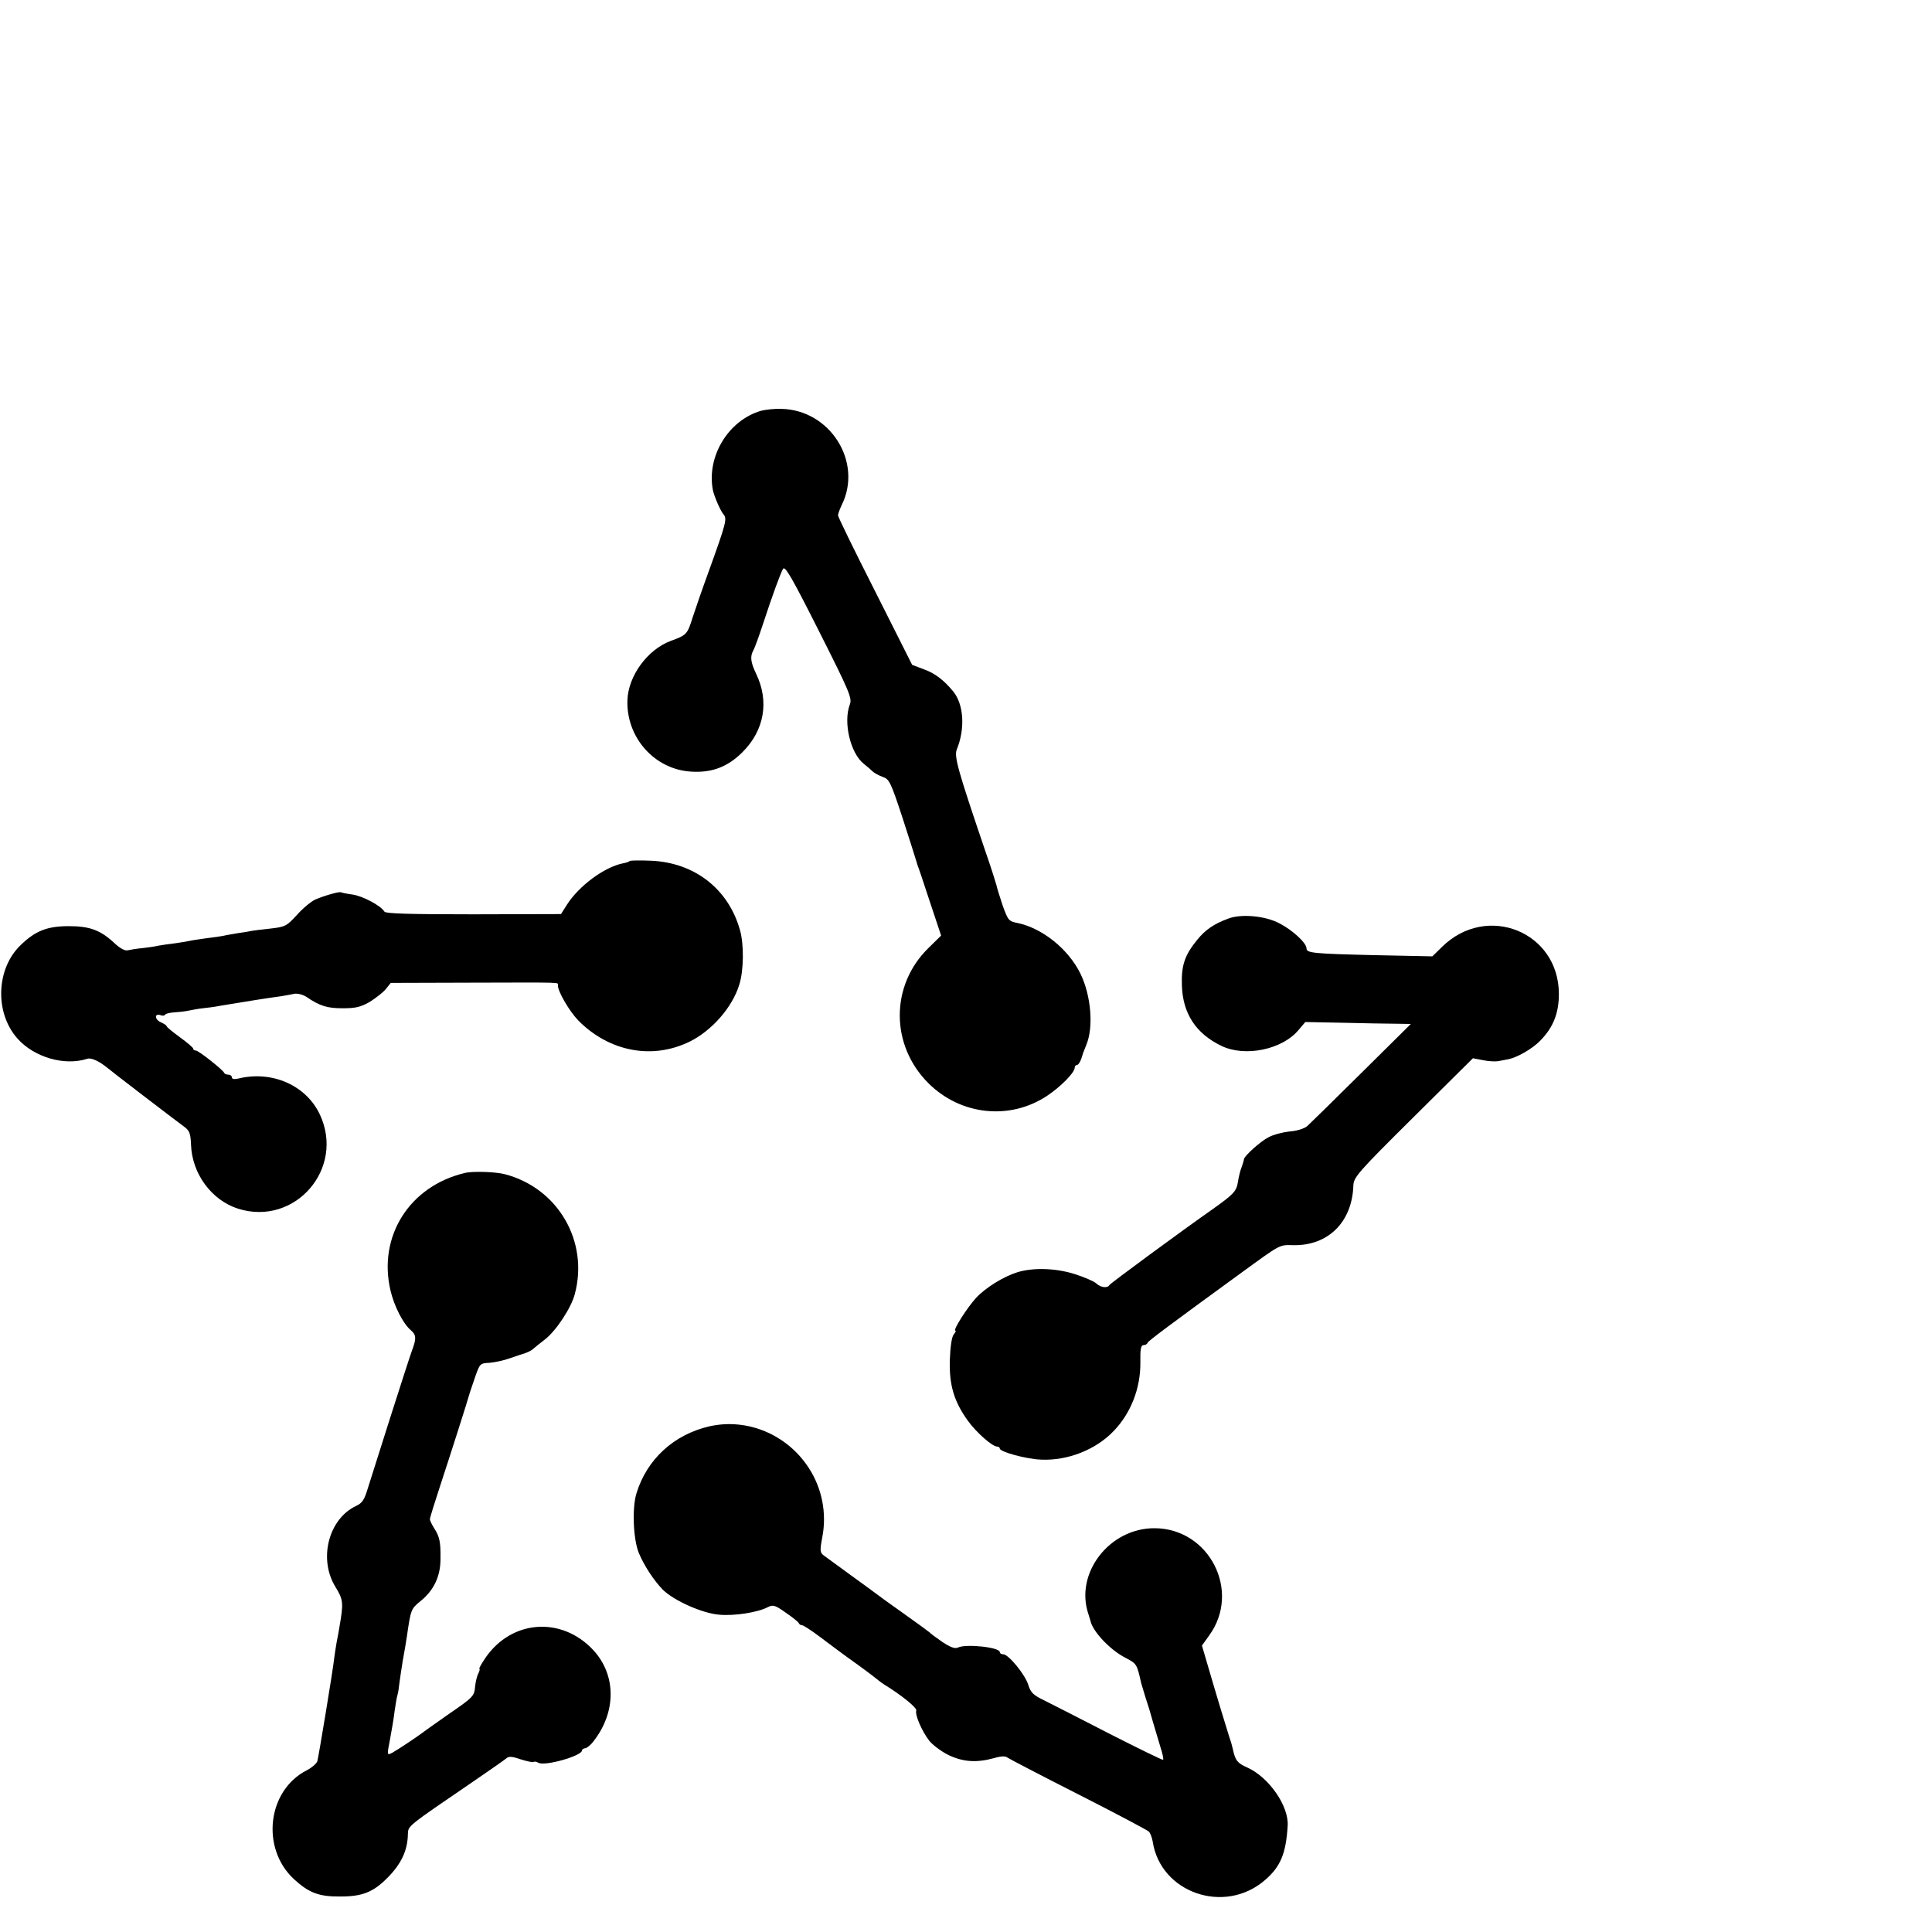
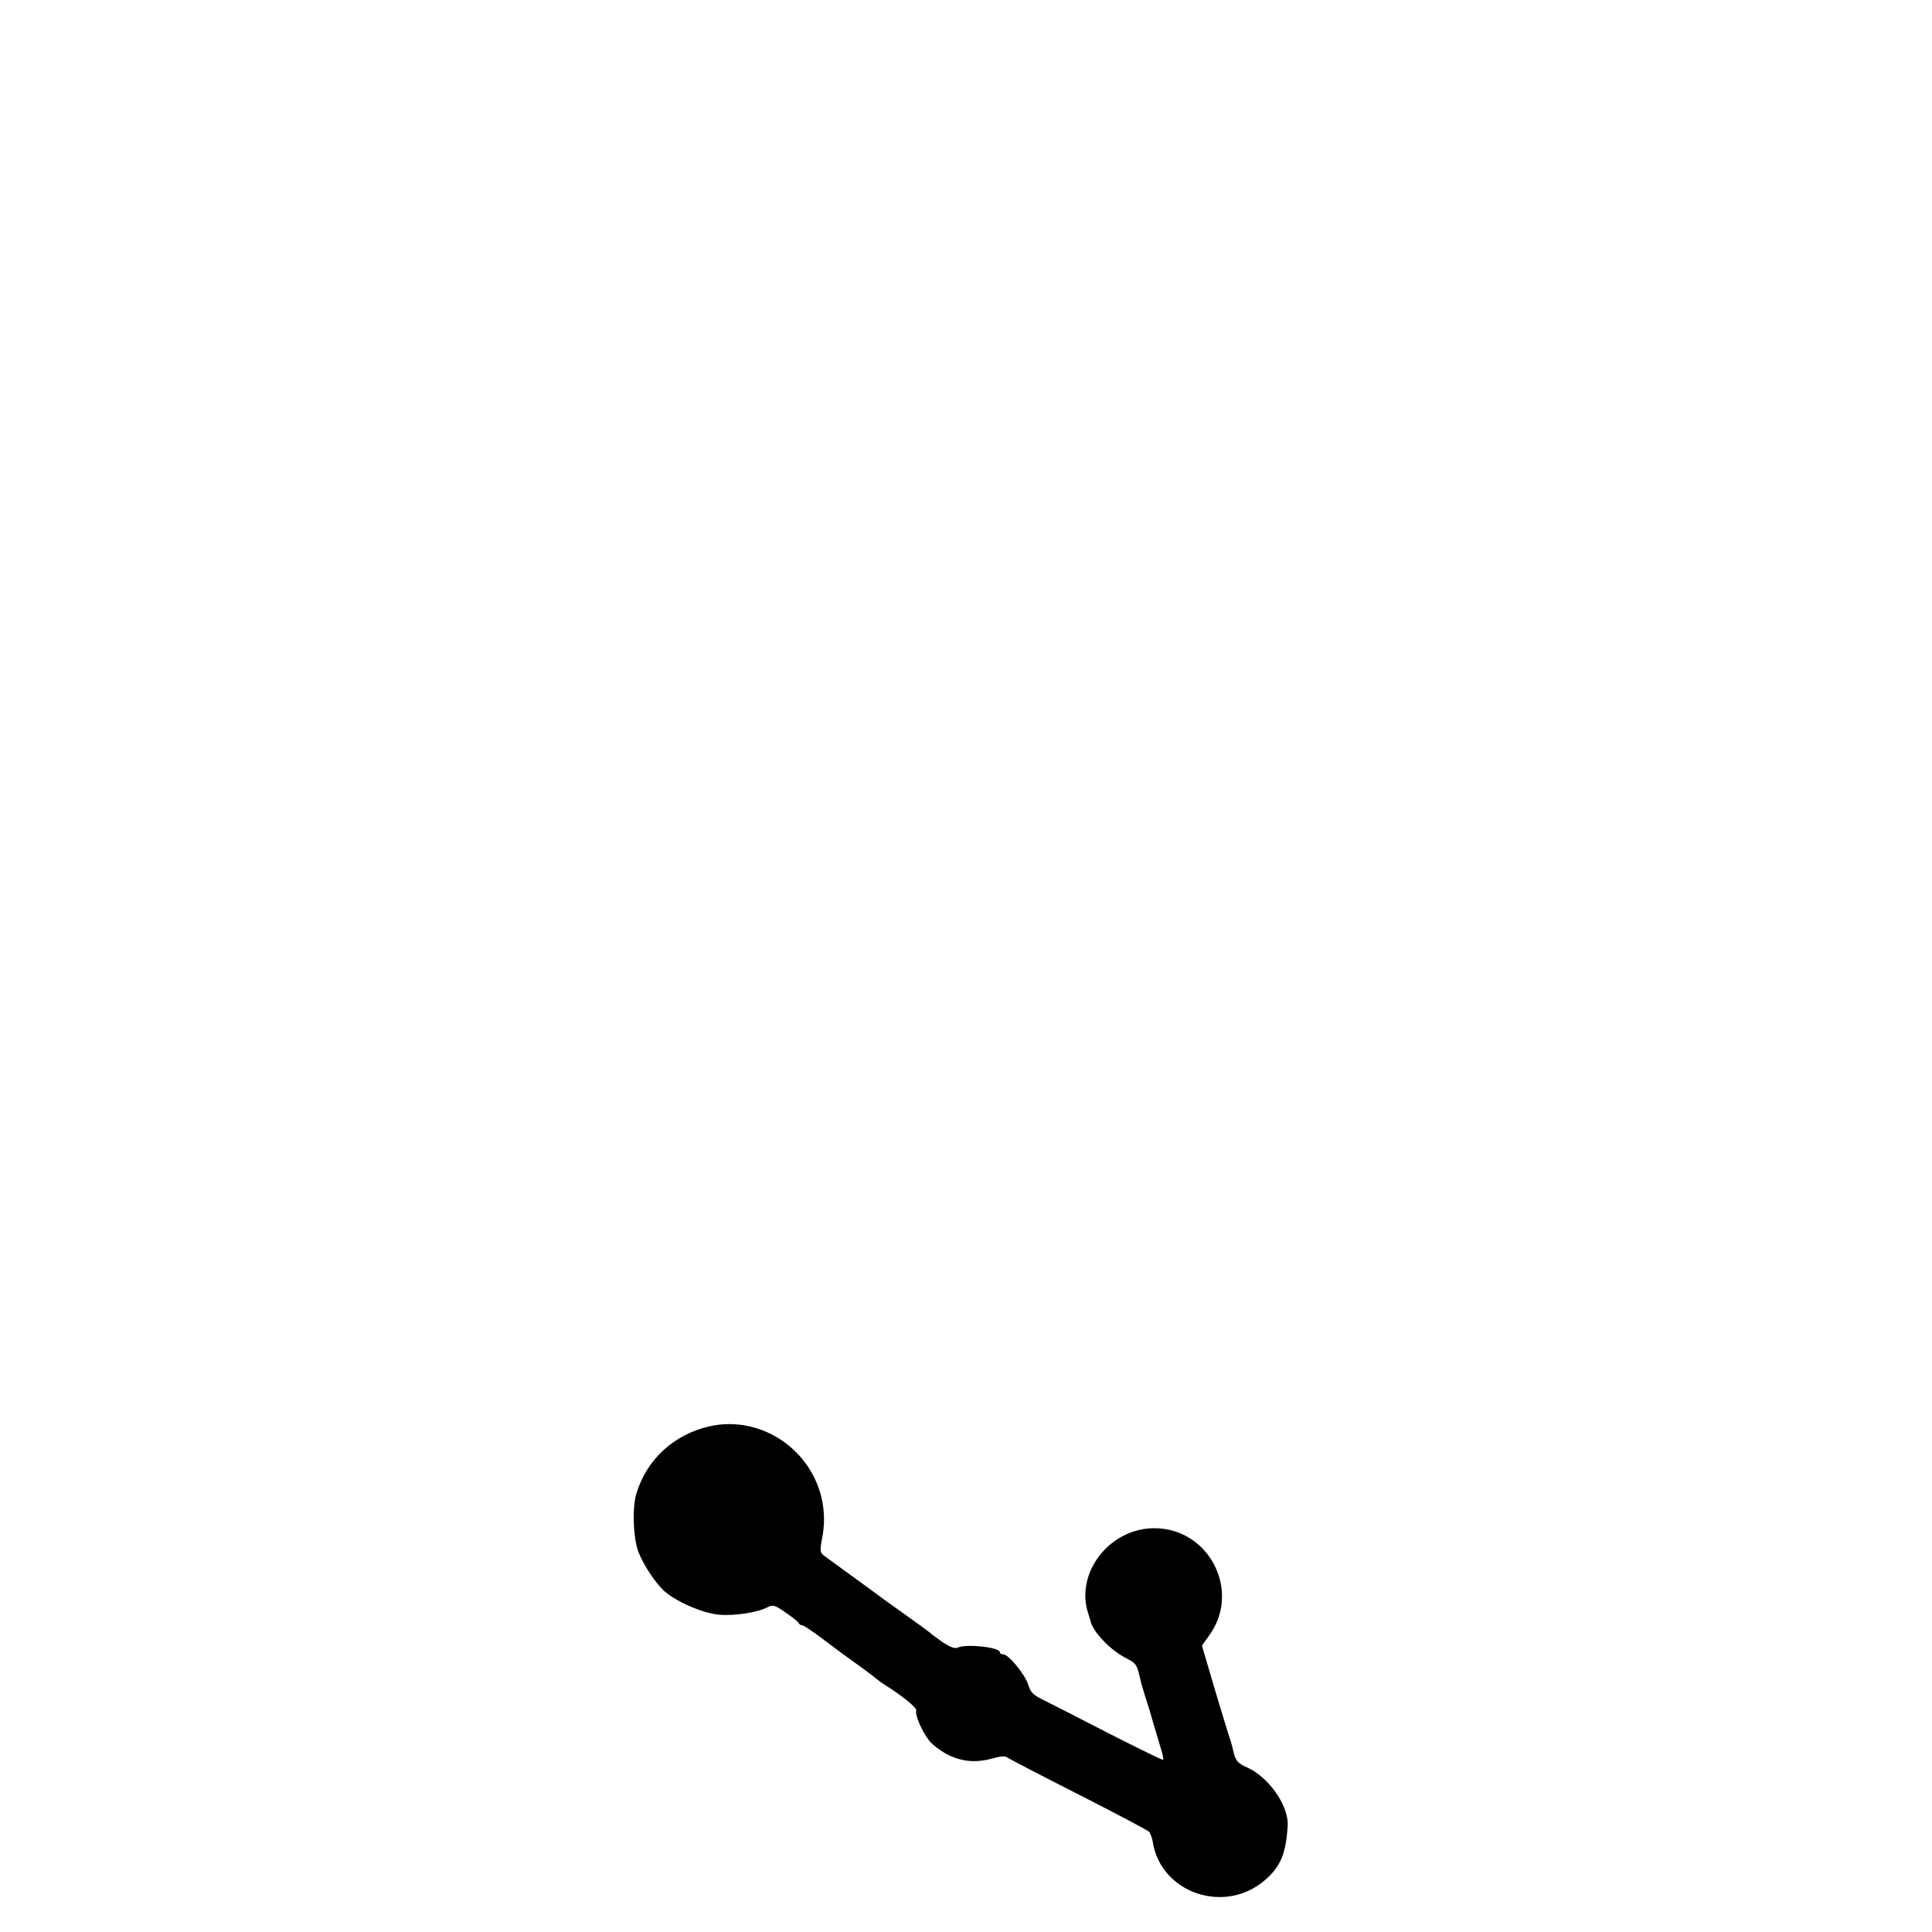
<svg xmlns="http://www.w3.org/2000/svg" version="1.0" width="16pt" height="16pt" viewBox="0 0 16 16" preserveAspectRatio="xMidYMid meet">
  <g transform="translate(0,16) scale(0.002,-0.002)" fill="#000000" stroke="none">
-     <path d="M3151 6299 c-136 -40 -226 -190 -199 -329 6 -27 31 -85 44 -100 15 -18 12 -33 -61 -235 -26 -71 -56 -158 -67 -192 -22 -70 -25 -73 -91 -97 -96 -36 -176 -145 -179 -246 -5 -153 111 -285 262 -295 87 -6 153 19 215 81 90 90 111 210 56 324 -23 48 -26 72 -11 98 5 9 23 58 39 107 40 122 71 206 83 229 8 15 34 -29 149 -257 127 -252 138 -278 128 -304 -28 -73 2 -202 58 -246 13 -10 29 -24 36 -31 7 -7 26 -17 42 -23 27 -9 33 -20 82 -169 28 -87 54 -168 57 -179 3 -11 6 -20 6 -20 1 0 23 -65 49 -145 l48 -144 -52 -51 c-159 -155 -159 -403 0 -561 134 -133 339 -154 493 -50 55 37 111 94 112 114 0 6 4 12 9 12 8 0 18 20 26 50 1 3 7 17 13 33 31 73 20 205 -24 295 -50 102 -157 188 -260 210 -37 7 -40 11 -62 72 -12 36 -24 74 -26 85 -3 11 -22 72 -44 135 -116 341 -132 398 -120 427 35 86 29 186 -15 240 -38 46 -75 75 -120 91 l-50 19 -153 304 c-85 167 -154 309 -154 315 0 6 7 25 15 42 89 178 -47 395 -250 399 -27 1 -65 -3 -84 -8z" />
-     <path d="M2608 4435 c-3 -3 -16 -8 -29 -10 -76 -15 -182 -93 -232 -172 l-24 -38 -362 -1 c-267 0 -364 3 -369 11 -15 25 -90 65 -133 71 -24 3 -45 8 -47 9 -5 5 -73 -15 -107 -30 -17 -8 -51 -36 -75 -63 -43 -47 -49 -50 -110 -57 -36 -4 -72 -8 -80 -10 -8 -2 -33 -6 -55 -9 -22 -4 -49 -8 -60 -11 -11 -2 -42 -7 -70 -10 -27 -4 -57 -8 -65 -10 -8 -2 -37 -7 -65 -11 -27 -3 -59 -8 -70 -10 -11 -3 -40 -7 -65 -10 -25 -2 -52 -7 -61 -9 -10 -3 -30 7 -50 25 -61 58 -105 75 -194 75 -89 0 -138 -19 -199 -78 -102 -97 -109 -280 -14 -387 69 -78 195 -115 290 -84 17 5 50 -11 83 -38 11 -10 272 -210 317 -243 23 -17 27 -28 29 -75 4 -120 85 -230 195 -265 236 -74 444 167 338 391 -57 120 -197 182 -337 148 -17 -4 -27 -2 -27 5 0 6 -6 11 -14 11 -8 0 -16 3 -18 8 -6 13 -106 92 -117 92 -6 0 -11 3 -11 8 0 4 -25 25 -55 47 -30 22 -55 42 -55 46 0 3 -12 11 -26 17 -25 12 -24 38 2 28 7 -3 16 -2 18 3 3 4 20 8 38 9 18 1 44 4 58 7 14 3 41 8 60 10 19 2 51 6 70 10 139 23 183 30 255 40 17 3 41 7 54 10 13 2 35 -3 50 -13 56 -38 86 -47 150 -47 54 0 75 5 113 27 25 16 55 39 66 53 l20 25 334 1 c391 1 358 2 358 -11 0 -26 48 -108 85 -146 128 -129 306 -163 461 -87 91 45 176 141 205 235 19 59 20 168 3 227 -48 171 -189 280 -370 287 -45 2 -83 1 -86 -1z" />
-     <path d="M5085 4196 c-59 -22 -94 -46 -128 -88 -52 -64 -66 -106 -63 -190 4 -115 58 -198 164 -249 98 -47 252 -15 319 66 l28 33 155 -3 c85 -2 184 -4 218 -4 l64 -1 -204 -202 c-113 -112 -214 -211 -225 -221 -12 -10 -42 -20 -72 -22 -28 -3 -68 -13 -88 -24 -34 -17 -102 -79 -102 -91 0 -3 -4 -17 -9 -31 -6 -14 -13 -43 -16 -63 -6 -39 -18 -51 -102 -111 -130 -91 -425 -308 -430 -316 -8 -14 -36 -11 -55 7 -10 9 -50 26 -91 39 -77 24 -169 27 -235 7 -58 -18 -132 -64 -171 -106 -37 -40 -98 -136 -86 -136 4 0 0 -7 -7 -16 -8 -10 -14 -49 -16 -106 -3 -104 18 -172 74 -250 35 -49 102 -108 122 -108 6 0 11 -4 11 -8 0 -14 111 -44 171 -46 110 -5 227 41 301 119 71 74 111 177 110 283 -1 55 2 72 13 72 7 0 15 4 17 10 2 7 93 75 383 286 173 126 161 119 222 118 143 -2 242 96 247 247 1 34 19 55 248 282 l247 245 42 -8 c24 -5 52 -6 63 -4 12 2 31 6 42 8 38 8 99 43 132 77 54 55 77 114 77 194 -1 257 -298 376 -483 195 l-41 -40 -243 5 c-254 6 -278 9 -278 28 0 22 -57 75 -111 103 -59 32 -160 41 -214 20z" />
-     <path d="M1925 3143 c-229 -54 -361 -262 -308 -487 15 -64 52 -137 84 -164 23 -20 24 -34 4 -87 -15 -41 -150 -465 -182 -568 -14 -47 -23 -61 -49 -73 -114 -54 -156 -220 -85 -335 33 -54 34 -66 16 -169 -1 -8 -6 -35 -11 -60 -4 -25 -9 -54 -10 -65 -4 -43 -65 -411 -70 -428 -3 -9 -22 -26 -43 -37 -164 -83 -192 -323 -54 -451 62 -57 104 -73 193 -72 90 0 135 18 193 76 58 58 85 114 86 183 1 34 -2 31 266 214 72 49 136 94 143 100 9 8 24 7 58 -5 25 -8 49 -13 53 -11 4 3 13 1 20 -3 25 -16 181 28 181 51 0 4 6 8 13 9 6 0 22 12 34 28 96 122 95 276 -1 379 -131 140 -338 125 -446 -33 -17 -25 -28 -45 -25 -45 3 0 1 -8 -4 -19 -6 -10 -12 -36 -14 -57 -3 -37 -9 -43 -108 -111 -57 -40 -108 -76 -114 -81 -21 -16 -101 -69 -121 -80 -22 -11 -22 -11 -9 56 7 37 16 90 19 117 4 28 9 58 12 67 3 9 6 32 8 50 2 18 9 60 14 93 6 33 14 78 17 100 16 111 17 113 56 145 55 44 83 102 83 175 1 71 -4 93 -27 128 -9 15 -17 31 -17 36 0 6 20 70 44 143 38 115 114 353 122 383 2 6 12 35 22 65 19 54 20 55 60 57 22 2 60 10 84 19 24 8 52 18 63 21 11 4 26 11 32 17 7 6 29 24 50 40 46 36 108 130 123 187 59 219 -70 440 -290 497 -38 10 -134 13 -165 5z" />
    <path d="M2938 2094 c-148 -34 -260 -137 -303 -279 -18 -61 -13 -188 10 -245 22 -53 62 -114 100 -153 46 -45 162 -97 232 -103 63 -6 160 9 202 31 22 11 30 9 75 -23 28 -19 53 -39 54 -44 2 -4 8 -8 14 -8 5 0 40 -23 76 -50 37 -28 105 -79 152 -112 47 -34 87 -65 90 -68 3 -3 12 -9 21 -15 73 -45 137 -97 133 -108 -6 -17 22 -83 53 -124 14 -18 50 -45 80 -60 61 -29 116 -33 189 -13 30 9 48 9 56 2 7 -5 139 -74 293 -152 154 -78 285 -148 292 -154 6 -6 13 -24 16 -41 32 -213 298 -305 465 -160 64 55 87 109 94 225 5 82 -78 201 -167 241 -41 18 -50 29 -60 76 -2 10 -8 32 -14 48 -11 34 -59 192 -92 306 l-22 75 30 42 c133 183 1 443 -226 444 -187 1 -332 -187 -274 -356 4 -12 7 -23 8 -26 8 -44 81 -122 146 -155 46 -24 47 -26 64 -103 2 -7 10 -34 18 -60 9 -26 23 -72 31 -102 9 -30 23 -77 31 -104 9 -27 14 -51 11 -53 -2 -2 -102 47 -222 108 -121 62 -243 125 -272 139 -43 21 -54 31 -64 63 -13 43 -82 127 -104 127 -8 0 -14 4 -14 9 0 20 -139 35 -173 19 -12 -6 -30 0 -65 23 -26 18 -49 35 -52 39 -3 3 -52 39 -110 80 -58 41 -109 78 -115 83 -5 4 -50 37 -100 73 -49 36 -99 72 -111 81 -19 14 -20 19 -9 78 19 99 -1 201 -55 285 -90 140 -255 209 -412 174z" />
  </g>
</svg>